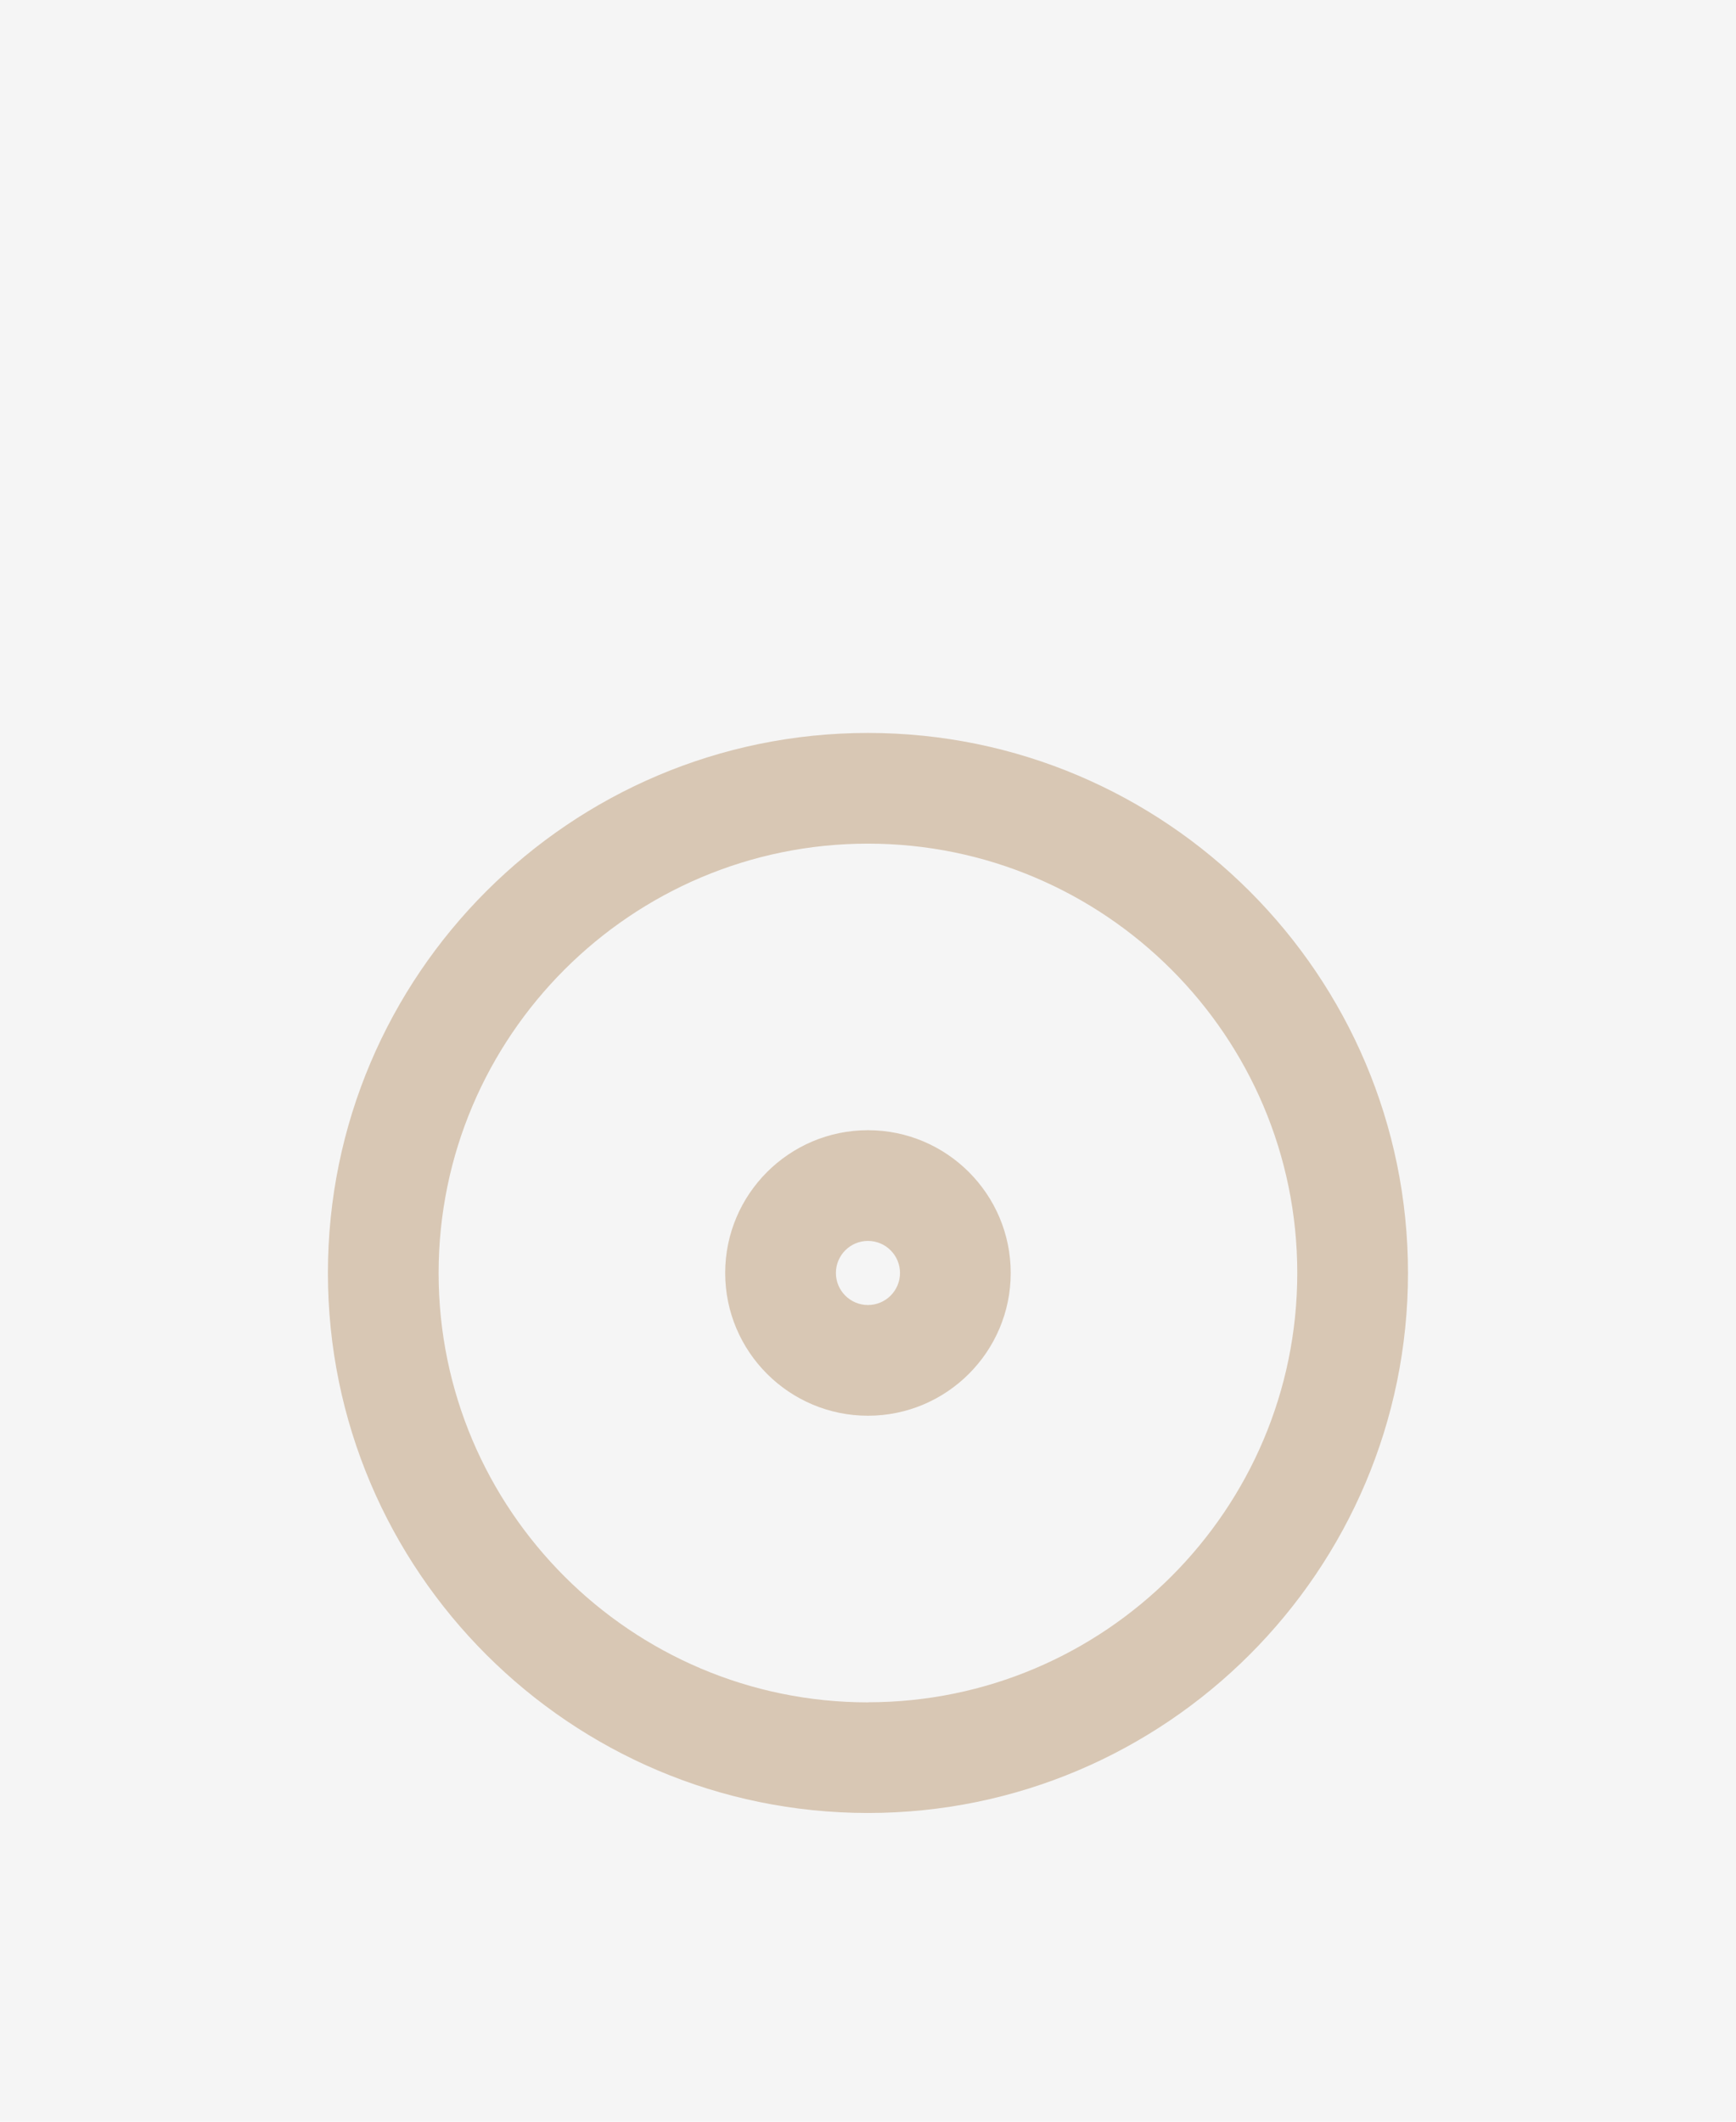
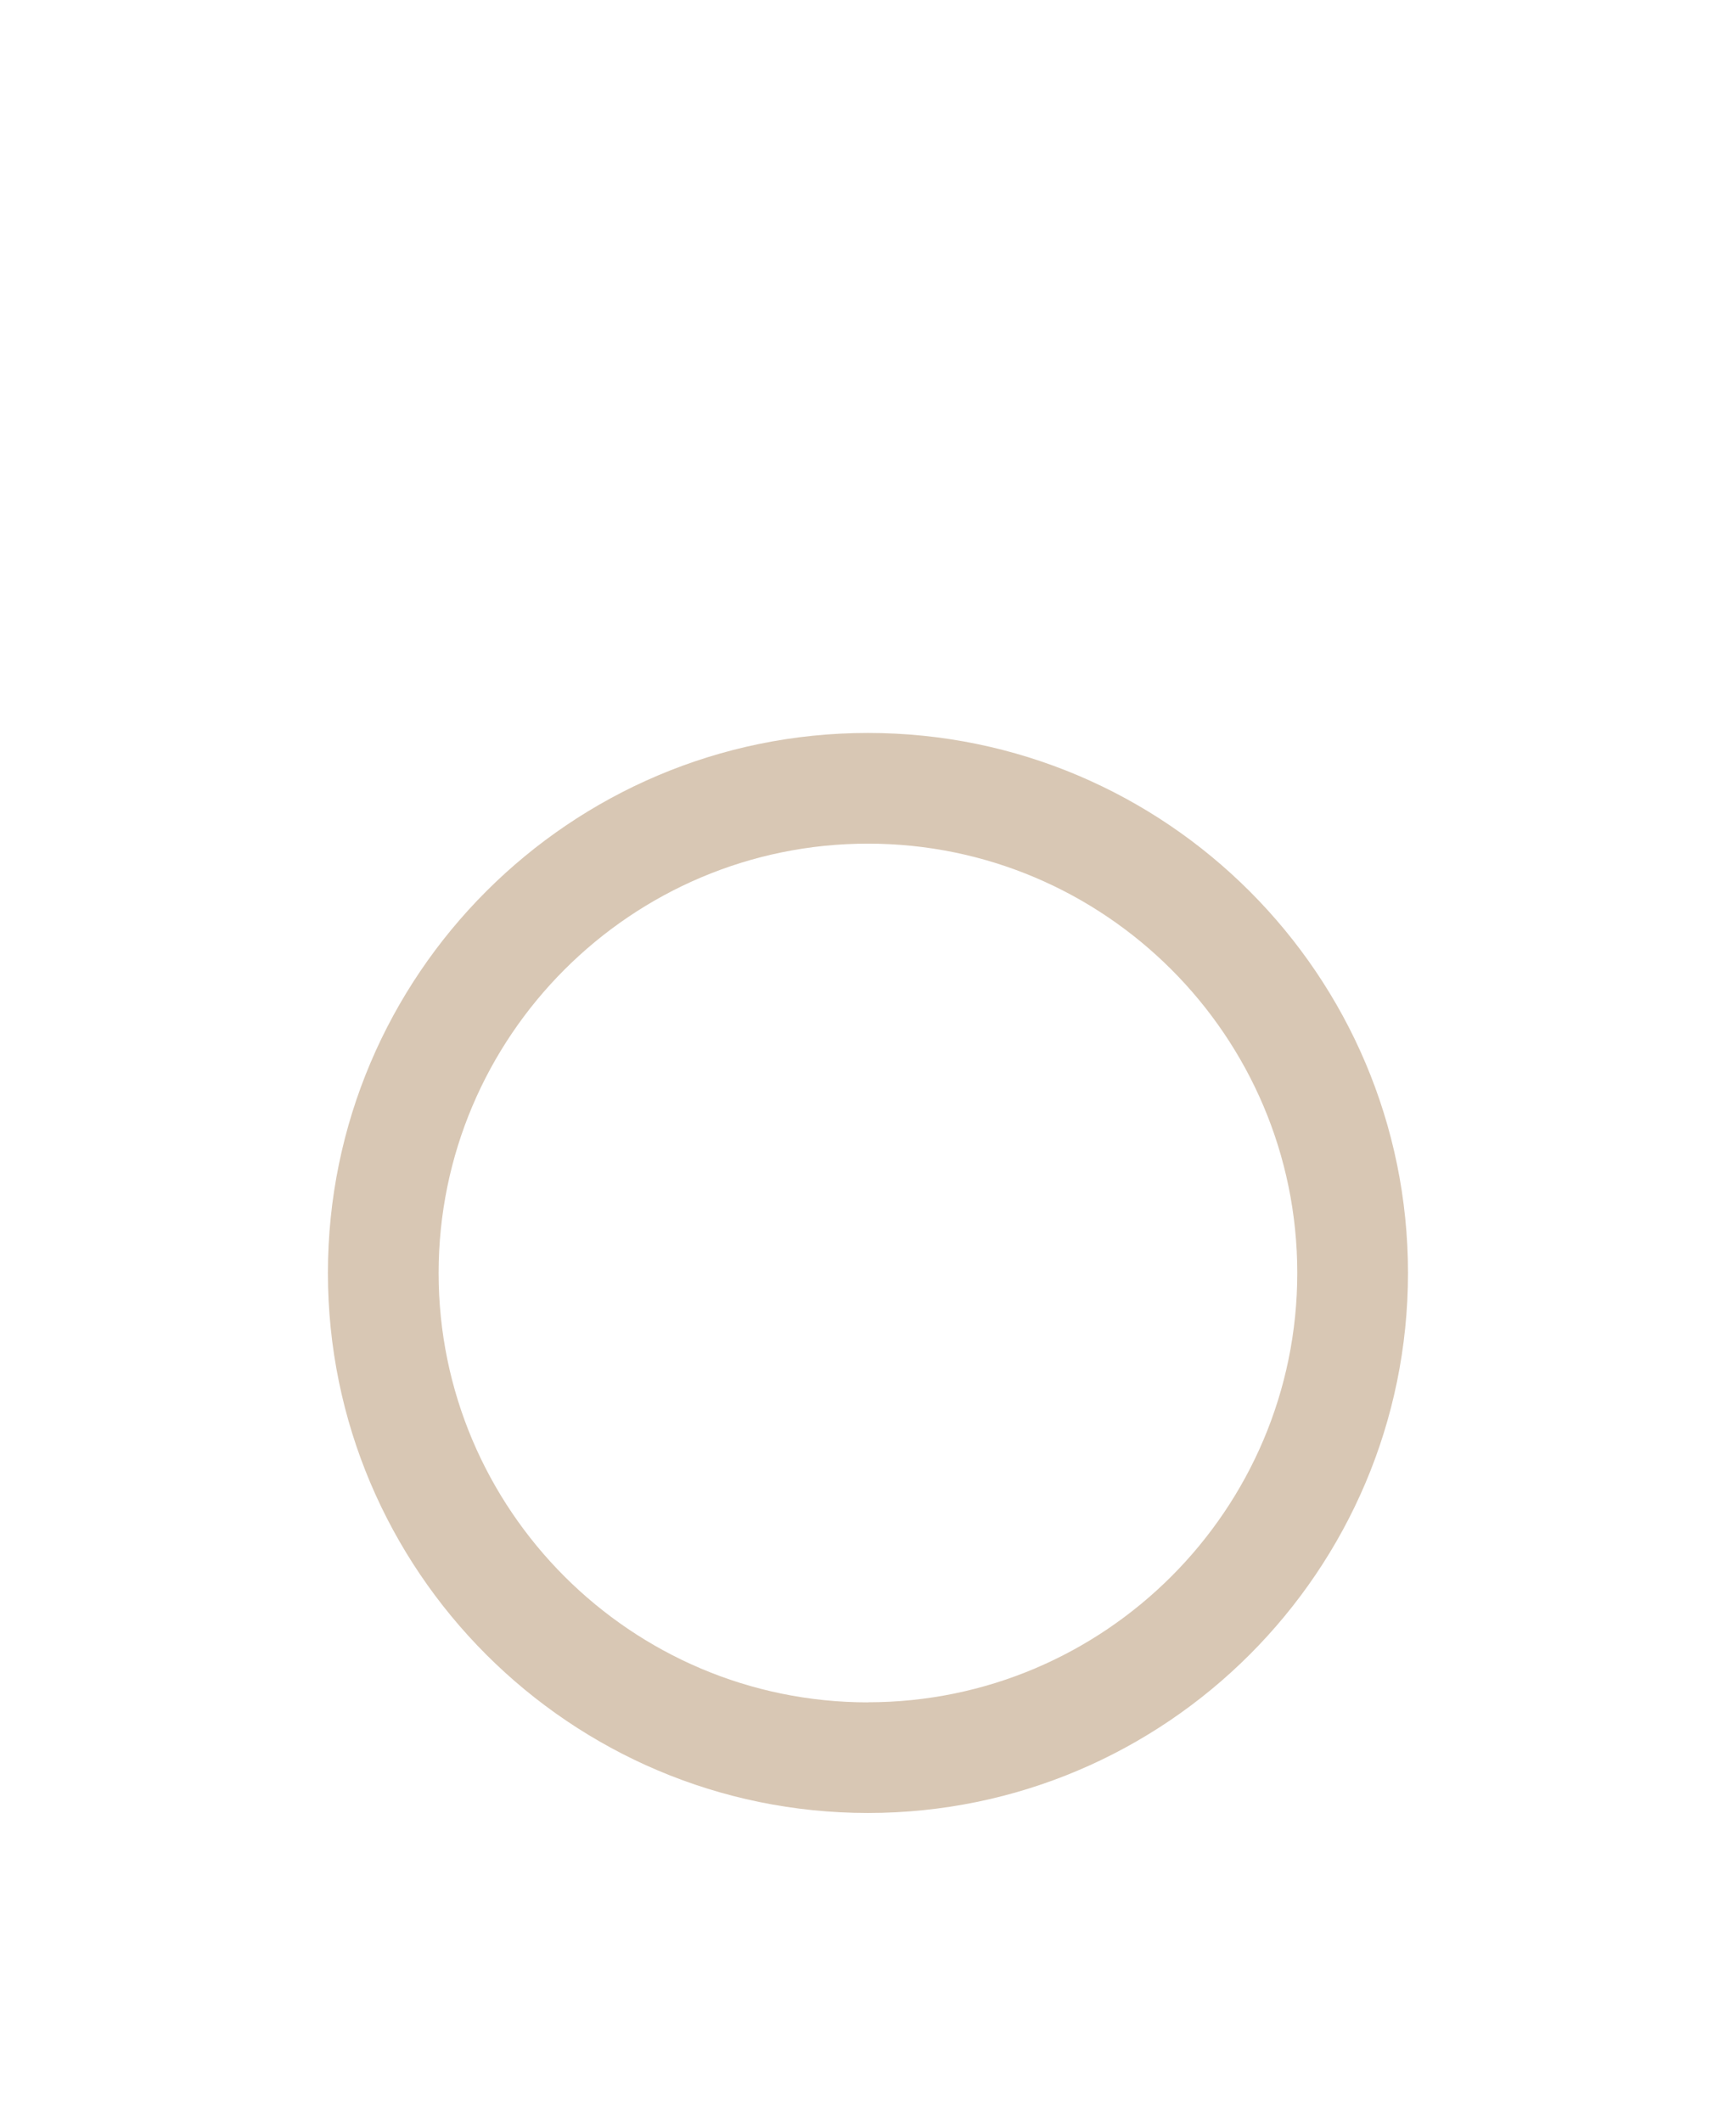
<svg xmlns="http://www.w3.org/2000/svg" width="90" height="110" viewBox="0 0 90 110" fill="none">
  <g id="Group 26">
-     <rect id="Rectangle 13" width="90" height="110" fill="#F5F5F5" />
    <g id="Vector">
-       <path d="M44.998 38C29.559 38 17 50.559 17 65.998C17 81.436 29.559 93.995 44.998 93.995C60.436 93.995 72.995 81.436 72.995 65.998C72.995 50.559 60.441 38 44.998 38ZM44.998 88.26C32.725 88.26 22.739 78.275 22.739 66.002C22.739 53.73 32.725 43.739 44.998 43.739C57.27 43.739 67.255 53.725 67.255 65.998C67.255 78.27 57.27 88.255 44.998 88.255V88.26Z" fill="#D8C7B4" />
-       <path d="M44.998 58.596C40.915 58.596 37.596 61.915 37.596 65.998C37.596 70.08 40.915 73.399 44.998 73.399C49.08 73.399 52.399 70.08 52.399 65.998C52.399 61.915 49.08 58.596 44.998 58.596ZM44.998 67.659C44.08 67.659 43.336 66.915 43.336 65.998C43.336 65.08 44.08 64.336 44.998 64.336C45.915 64.336 46.659 65.08 46.659 65.998C46.659 66.915 45.915 67.659 44.998 67.659Z" fill="#D8C7B4" />
+       <path d="M44.998 38C29.559 38 17 50.559 17 65.998C17 81.436 29.559 93.995 44.998 93.995C60.436 93.995 72.995 81.436 72.995 65.998C72.995 50.559 60.441 38 44.998 38ZM44.998 88.26C32.725 88.26 22.739 78.275 22.739 66.002C22.739 53.73 32.725 43.739 44.998 43.739C57.27 43.739 67.255 53.725 67.255 65.998C67.255 78.27 57.27 88.255 44.998 88.255Z" fill="#D8C7B4" />
    </g>
  </g>
</svg>